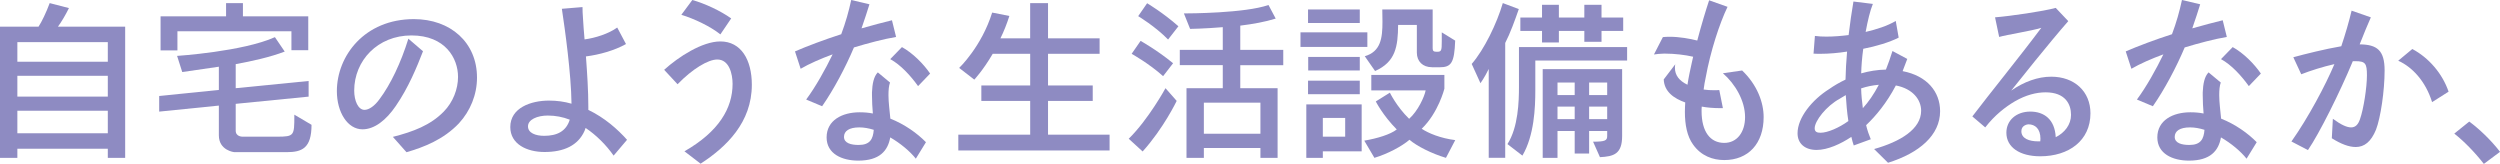
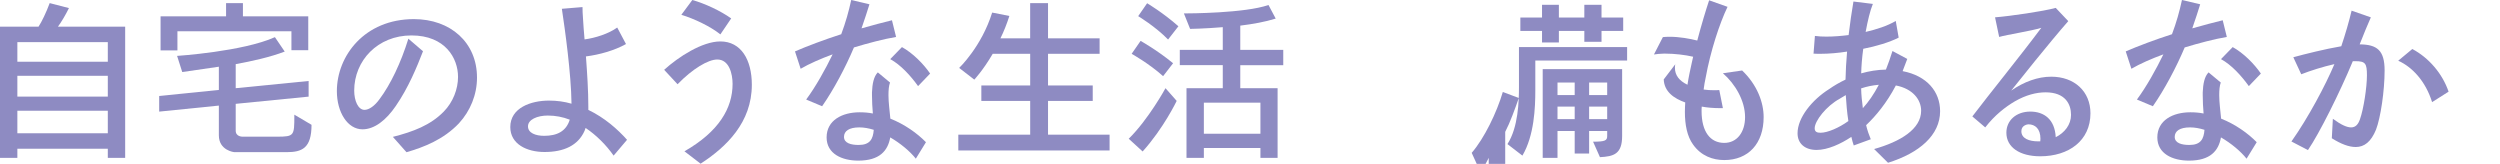
<svg xmlns="http://www.w3.org/2000/svg" id="b" viewBox="0 0 887 58.14">
  <defs>
    <style>.d{fill:#8e8bc2;stroke-width:0px;}</style>
  </defs>
  <g id="c">
    <path class="d" d="M38.25,56v-3.23H6.16v3.23H0V9.46h13.67c1.1-1.65,2.75-5.06,3.96-8.36l6.83,1.77c-1.16,2.38-2.68,4.94-3.9,6.59h23.85v46.55h-6.16ZM38.25,14.95H6.16v6.96h32.09v-6.96ZM38.25,26.9H6.16v7.38h32.09v-7.38ZM38.25,39.29H6.16v7.99h32.09v-7.99Z" />
    <path class="d" d="M83.14,53.99s-5.49-.55-5.49-5.98v-10.55l-21.17,2.14v-5.55l21.17-2.14v-8.24c-7.5,1.1-12.99,1.89-12.99,1.89l-1.83-5.73s23.36-1.53,34.71-6.65l3.48,5.12c-5.12,1.95-11.65,3.42-17.39,4.45v8.54l25.87-2.56v5.55l-25.87,2.56v9.52c0,2.2,2.44,2.13,2.44,2.13h12.26c6.04,0,6.1-.37,6.1-7.38v-.43l6.1,3.6c0,8.36-3.42,9.7-8.85,9.7h-18.55ZM103.4,17.81v-6.71h-40.45v6.77h-5.98V5.79h23.24V1.1h5.98v4.7h23.18v12.02h-5.98Z" />
    <path class="d" d="M139.39,48.56c7.2-1.83,13.36-4.15,18.06-8.97,3.29-3.36,5.06-7.99,5.06-12.32,0-6.59-4.51-14.7-16.53-14.7s-20.31,8.97-20.31,19.58c0,3.6,1.4,6.83,3.66,6.83,1.59,0,3.6-1.4,5.31-3.78,3.9-5.19,7.56-12.81,10.25-21.47l5.19,4.45c-2.2,5.67-5.12,12.81-9.64,19.4-3.48,5.12-7.62,8.3-11.83,8.3-5.31,0-9.09-6.1-9.09-13.54,0-12.51,9.82-25.56,27.33-25.56,12.99,0,22.39,8.3,22.39,20.74,0,6.1-2.38,11.84-6.41,16.23-5.43,5.73-12.44,8.48-18.61,10.25l-4.82-5.43Z" />
    <path class="d" d="M217.71,55.21c-2.68-3.84-6.16-7.26-9.94-9.82l-.37,1.04c-2.32,5.19-7.32,7.5-14.21,7.5-6.28,0-12.14-2.81-12.14-8.85,0-6.83,7.32-9.39,13.73-9.39,2.81,0,5.49.37,7.99,1.1-.12-10.68-2.32-26.35-3.42-33.67l7.32-.61c0,1.16.06,2.5.18,4.09.12,2.13.31,4.64.55,7.38,3.78-.49,8.54-2.01,11.59-4.21l3.11,5.86c-4.03,2.26-9.4,3.78-14.21,4.39.43,5.86.85,12.14.85,17.87v1.1c5.73,2.75,10.37,6.83,13.73,10.61l-4.76,5.61ZM194.47,40.99c-3.96,0-7.14,1.46-7.14,3.84s2.75,3.36,5.73,3.36c4.58,0,7.81-1.59,9.09-5.73-2.5-.98-5.12-1.46-7.69-1.46Z" />
    <path class="d" d="M242.84,53.68c12.2-6.96,17.08-15.31,17.08-23.91,0-3.48-1.16-8.66-5.43-8.66-3.23,0-8.78,3.29-14.09,8.78l-4.76-5.12c5.06-4.58,13.48-10.07,19.95-10.07,7.32,0,11.16,6.47,11.16,15.37,0,13.36-9.03,22.08-18.18,28l-5.73-4.39ZM255.59,12.2c-3.6-2.87-9.27-5.55-13.85-6.95l3.9-5.25c4.51,1.28,9.88,3.78,13.79,6.53l-3.84,5.67Z" />
    <path class="d" d="M286.03,35.32c3.35-4.51,6.83-10.74,9.39-16.04-4.15,1.52-8.36,3.36-11.35,5.12l-2.01-6.16c4.03-1.77,10.68-4.27,16.41-6.1,1.52-4.03,2.68-8.11,3.54-12.14l6.47,1.52c-.73,2.38-1.71,5.37-2.81,8.54,3.96-1.16,7.87-2.13,10.8-2.87l1.46,5.92c-4.39.73-9.94,2.2-14.95,3.72-2.99,7.08-7.14,14.89-11.29,20.86l-5.67-2.38ZM324.95,56.31c-2.07-2.62-5.43-5.43-9.09-7.56-.85,4.76-3.78,8.24-11.35,8.24-5.8,0-11.23-2.44-11.23-8.24,0-6.1,5.55-8.91,11.71-8.91,1.59,0,3.17.12,4.7.43-.18-2.07-.31-4.33-.31-6.53v-.98c.12-2.99.61-5.61,2.07-7.08l4.33,3.6c-.43,1.16-.55,2.75-.55,4.51,0,2.56.43,5.61.67,8.3,5.06,2.01,9.52,5.18,12.63,8.36l-3.6,5.86ZM304.88,45.2c-3.6,0-5.43,1.28-5.43,3.36,0,2.26,2.56,2.87,5.19,2.87,4.03,0,5.12-2.07,5.37-5.37-1.77-.55-3.48-.86-5.12-.86ZM325.74,30.56c-2.62-3.66-6.16-7.56-9.88-9.58l4.15-4.27c3.78,2.07,7.63,5.92,10,9.39l-4.27,4.45Z" />
    <path class="d" d="M340.01,53.38v-5.61h25.5v-11.96h-17.33v-5.49h17.33v-11.22h-13.3c-3.42,5.86-6.53,9.15-6.53,9.15l-5.37-4.15s7.93-7.5,11.71-19.64l6.1,1.22c-.85,2.68-1.95,5.49-3.17,7.93h10.55V1.1h6.34v12.51h18.3v5.49h-18.3v11.22h15.86v5.49h-15.86v11.96h21.84v5.61h-53.68Z" />
    <path class="d" d="M400.47,49.23c7.02-6.89,13.05-17.94,13.05-17.94l3.97,4.51s-4.64,9.7-12.08,17.94l-4.94-4.51ZM412.67,27.02c-4.94-4.45-11.16-7.93-11.16-7.93l3.17-4.58s5.92,3.29,11.53,7.93l-3.54,4.58ZM414.44,14.03c-4.51-4.64-10.61-8.3-10.61-8.3l3.17-4.58s5.67,3.36,11.1,8.17l-3.66,4.7ZM447.2,56v-3.48h-20.07v3.48h-6.16v-24.71h12.87v-8.17h-15.25v-5.43h15.25v-8.05c-6.65.55-11.59.61-11.59.61l-2.2-5.49h.12c1.53,0,21.54-.06,29.89-2.99l2.56,4.82c-3.72,1.16-8.05,1.95-12.57,2.5v8.6h15.25v5.43h-15.25v8.17h13.24v24.71h-6.1ZM447.2,36.42h-20.07v11.04h20.07v-11.04Z" />
-     <path class="d" d="M461.41,16.65v-5.19h23.73v5.19h-23.73ZM469.34,53.68v2.32h-5.86v-18.97h19.64v16.65h-13.79ZM464.09,8.17V3.35h18.36v4.82h-18.36ZM464.09,33.43v-4.82h18.36v4.82h-18.36ZM464.15,25.01v-4.82h18.3v4.82h-18.3ZM477.27,41.85h-7.93v6.65h7.93v-6.65ZM513.01,56c-4.94-1.46-10.31-4.15-12.93-6.41-2.62,2.26-7.69,5-12.44,6.41l-3.6-6.1c4.64-.79,9.27-2.2,11.53-3.97-5-5.06-7.44-9.94-7.44-9.94l5-3.11s2.38,4.94,6.83,9.27c3.11-2.75,5.43-7.81,5.86-10.07h-19.28v-5.49h25.93v4.88s-2.14,8.54-8.05,14.21c2.38,1.59,6.65,3.36,11.9,4.03l-3.29,6.28ZM508.07,23.85c-3.29,0-5.37-2.07-5.37-5.18v-9.82h-6.65c-.06,7.75-.92,13.12-8.17,16.35l-3.66-5.25c5.67-1.65,6.28-6.4,6.28-12.2,0-1.4-.06-2.93-.06-4.39h17.87v13.79c0,.98.37,1.22,1.52,1.22,1.59,0,1.71-.37,1.71-3.72v-3.17l4.76,2.93c-.3,7.87-1.34,9.46-5.55,9.46h-2.68Z" />
-     <path class="d" d="M528.2,56v-31.54c-1.4,2.93-2.93,5.06-2.93,5.06l-3.11-6.83c4.45-5.12,8.91-14.34,11.04-21.6l5.67,2.13c-1.4,4.03-3.05,8.6-4.82,12.02v40.75h-5.86ZM544.73,21.47v10.62c0,6.04-.37,15.98-4.58,23.12l-5.31-4.09c3.84-5.92,4.09-15.19,4.09-20.38v-14.03h38.37v4.76h-32.58ZM568.22,10.98v3.84h-6.1v-3.84h-9.03v4.09h-5.98v-4.09h-7.69v-4.76h7.69V1.71h5.98v4.51h9.03V1.71h6.1v4.51h7.69v4.76h-7.69ZM565.23,50.27c4.33,0,5-.43,5-2.01v-1.77h-6.41v7.99h-5.12v-7.99h-6.1v9.52h-5.25v-31.48h28.18v23.73c0,6.41-2.99,7.26-7.87,7.5l-2.44-5.49ZM558.7,29.28h-6.1v4.45h6.1v-4.45ZM558.7,37.82h-6.1v4.45h6.1v-4.45ZM570.23,29.28h-6.41v4.45h6.41v-4.45ZM570.23,37.82h-6.41v4.45h6.41v-4.45Z" />
+     <path class="d" d="M528.2,56c-1.4,2.93-2.93,5.06-2.93,5.06l-3.11-6.83c4.45-5.12,8.91-14.34,11.04-21.6l5.67,2.13c-1.4,4.03-3.05,8.6-4.82,12.02v40.75h-5.86ZM544.73,21.47v10.62c0,6.04-.37,15.98-4.58,23.12l-5.31-4.09c3.84-5.92,4.09-15.19,4.09-20.38v-14.03h38.37v4.76h-32.58ZM568.22,10.98v3.84h-6.1v-3.84h-9.03v4.09h-5.98v-4.09h-7.69v-4.76h7.69V1.71h5.98v4.51h9.03V1.71h6.1v4.51h7.69v4.76h-7.69ZM565.23,50.27c4.33,0,5-.43,5-2.01v-1.77h-6.41v7.99h-5.12v-7.99h-6.1v9.52h-5.25v-31.48h28.18v23.73c0,6.41-2.99,7.26-7.87,7.5l-2.44-5.49ZM558.7,29.28h-6.1v4.45h6.1v-4.45ZM558.7,37.82h-6.1v4.45h6.1v-4.45ZM570.23,29.28h-6.41v4.45h6.41v-4.45ZM570.23,37.82h-6.41v4.45h6.41v-4.45Z" />
    <path class="d" d="M610.31,38.37c-2.26,0-4.58-.18-6.53-.55-.06.55-.06,1.1-.06,1.59,0,7.38,3.11,11.29,8.05,11.29,4.51,0,7.38-3.78,7.38-9.15,0-5.79-3.48-11.77-7.87-15.56l6.83-.98c5.31,5.06,7.63,11.29,7.63,16.53,0,9.46-5.49,15.25-13.97,15.25-4.03,0-8.24-1.46-11.1-5.55-2.07-2.87-2.87-6.95-2.87-11.53,0-1.1.06-2.2.12-3.36-3.96-1.4-7.44-3.78-7.63-8.17l4.09-5.37c-.06.43-.12.79-.12,1.22,0,2.68,1.53,4.64,4.45,6.04.43-2.81,1.04-5.55,1.59-8.05l.43-1.89c-2.87-.67-6.65-1.1-9.82-1.1h-.67c-1.28.06-2.44.12-3.42.3l3.17-6.16c.67-.06,1.34-.12,2.07-.12h.43c3.23,0,7.14.67,9.7,1.34,1.46-5.55,3.05-10.8,4.21-14.28l6.53,2.32c-2.87,5.98-6.04,15.68-7.75,25.07-.31,1.4-.55,2.81-.73,4.27,1.22.18,2.5.24,3.6.24.73,0,1.4,0,1.95-.06l1.28,6.41h-.98Z" />
    <path class="d" d="M664.9,52.89c9.33-2.62,16.72-7.08,16.72-13.6,0-3.9-2.93-7.81-8.97-8.97-3.29,6.28-7.14,10.86-10.55,14.09.43,1.83,1.04,3.54,1.65,5l-6.04,2.2c-.31-.92-.61-1.95-.85-3.05-3.72,2.5-8.42,4.64-12.32,4.64-4.15,0-6.77-2.26-6.77-5.92,0-5.55,5.19-11.9,11.22-15.68,1.65-1.16,3.6-2.32,5.8-3.36v-.06c.06-2.93.24-6.34.55-9.88-3.05.49-6.41.79-9.46.79-.85,0-1.65,0-2.44-.06l.49-6.28c1.28.18,2.68.24,4.09.24,2.62,0,5.43-.24,7.87-.55.49-4.21,1.1-8.3,1.71-11.9l6.89.85c-.98,2.38-1.83,5.98-2.56,9.94,3.66-.85,7.75-2.13,10.68-3.9l1.04,5.92c-3.23,1.65-8.11,3.11-12.57,3.96-.43,3.11-.67,6.16-.73,8.72,2.75-.79,5.73-1.28,8.78-1.34.79-2.01,1.59-4.21,2.32-6.59l5.25,2.81-1.65,4.33c8.66,1.65,13.3,7.32,13.3,14.21,0,8.48-7.32,14.82-18.48,18.3l-4.94-4.88ZM652.76,35.02c-4.76,2.56-8.91,7.87-8.91,10.49,0,1.28.85,1.59,2.07,1.59,2.5,0,6.59-1.77,9.88-4.15-.49-3.11-.73-6.28-.92-9.21l-2.14,1.28ZM660.33,31.36c.06,2.38.31,4.76.61,7.02,2.01-2.2,3.9-4.94,5.67-8.3-2.2.18-4.27.61-6.28,1.28Z" />
    <path class="d" d="M699.79,41.3c6.16-8.11,17.14-21.6,24.46-31.42-3.54,1.1-12.26,2.44-14.95,3.23l-1.46-6.96c5.43-.43,17.08-2.13,21.53-3.35l4.45,4.7c-6.59,7.5-17.88,21.66-20.25,24.65,4.58-3.17,9.46-4.94,14.21-4.94,8.24,0,13.91,5.25,13.91,12.99,0,9.7-7.69,15.25-17.81,15.25-7.32,0-12.02-3.23-12.02-8.36,0-4.45,3.6-7.5,8.48-7.5s8.72,2.74,9.03,9.09c3.17-1.59,5.43-4.45,5.43-7.93,0-3.78-2.01-7.99-9.03-7.99-3.23,0-6.95.92-10.86,3.17-3.42,2.01-7.14,4.88-10.55,9.27l-4.58-3.9ZM723.89,50.14c0-.3.06-.67.06-.91,0-3.54-1.89-5.12-4.27-5.12-.31,0-2.5.3-2.5,2.44,0,2.62,2.81,3.6,5.92,3.6h.79Z" />
    <path class="d" d="M758.17,35.32c3.36-4.51,6.83-10.74,9.4-16.04-4.15,1.52-8.36,3.36-11.35,5.12l-2.01-6.16c4.03-1.77,10.68-4.27,16.41-6.1,1.53-4.03,2.68-8.11,3.54-12.14l6.47,1.52c-.73,2.38-1.71,5.37-2.81,8.54,3.97-1.16,7.87-2.13,10.8-2.87l1.46,5.92c-4.39.73-9.94,2.2-14.95,3.72-2.99,7.08-7.14,14.89-11.29,20.86l-5.67-2.38ZM797.09,56.31c-2.07-2.62-5.43-5.43-9.09-7.56-.85,4.76-3.78,8.24-11.35,8.24-5.8,0-11.23-2.44-11.23-8.24,0-6.1,5.55-8.91,11.71-8.91,1.59,0,3.17.12,4.7.43-.18-2.07-.3-4.33-.3-6.53v-.98c.12-2.99.61-5.61,2.07-7.08l4.33,3.6c-.43,1.16-.55,2.75-.55,4.51,0,2.56.43,5.61.67,8.3,5.06,2.01,9.52,5.18,12.63,8.36l-3.6,5.86ZM777.02,45.2c-3.6,0-5.43,1.28-5.43,3.36,0,2.26,2.56,2.87,5.19,2.87,4.03,0,5.12-2.07,5.37-5.37-1.77-.55-3.48-.86-5.12-.86ZM797.89,30.56c-2.62-3.66-6.16-7.56-9.88-9.58l4.15-4.27c3.78,2.07,7.63,5.92,10,9.39l-4.27,4.45Z" />
    <path class="d" d="M827.71,42.15c2.99,2.2,5,3.05,6.47,3.05,1.59,0,2.5-1.1,3.11-2.81,1.34-3.72,2.5-11.47,2.5-15.68s-.55-5-4.09-5h-.92c-4.64,11.16-11.9,25.68-15.92,31.54l-5.86-3.05c6.04-8.54,12.14-20.07,15.25-27.45-4.09.92-8.48,2.32-11.77,3.6l-2.81-6.04c4.03-1.1,11.29-2.93,17.02-3.9,1.4-4.15,2.81-8.97,3.66-12.63l6.83,2.38c-1.1,2.44-2.5,5.86-3.97,9.58,6.22.06,8.85,2.13,8.85,9.27s-1.4,16.71-3.05,20.99c-1.77,4.33-4.15,6.16-7.2,6.16-2.38,0-5.19-1.04-8.48-3.11l.37-6.89ZM862.91,36.24c-2.32-7.44-7.02-12.45-12.02-14.7l5-4.15c5.86,3.11,10.68,8.72,12.87,15.13l-5.86,3.72Z" />
-     <path class="d" d="M881.27,58.14c-3.29-4.21-7.08-8.05-10.49-10.74l5.31-4.27c3.48,2.56,7.69,6.53,10.92,10.74l-5.73,4.27Z" />
  </g>
</svg>